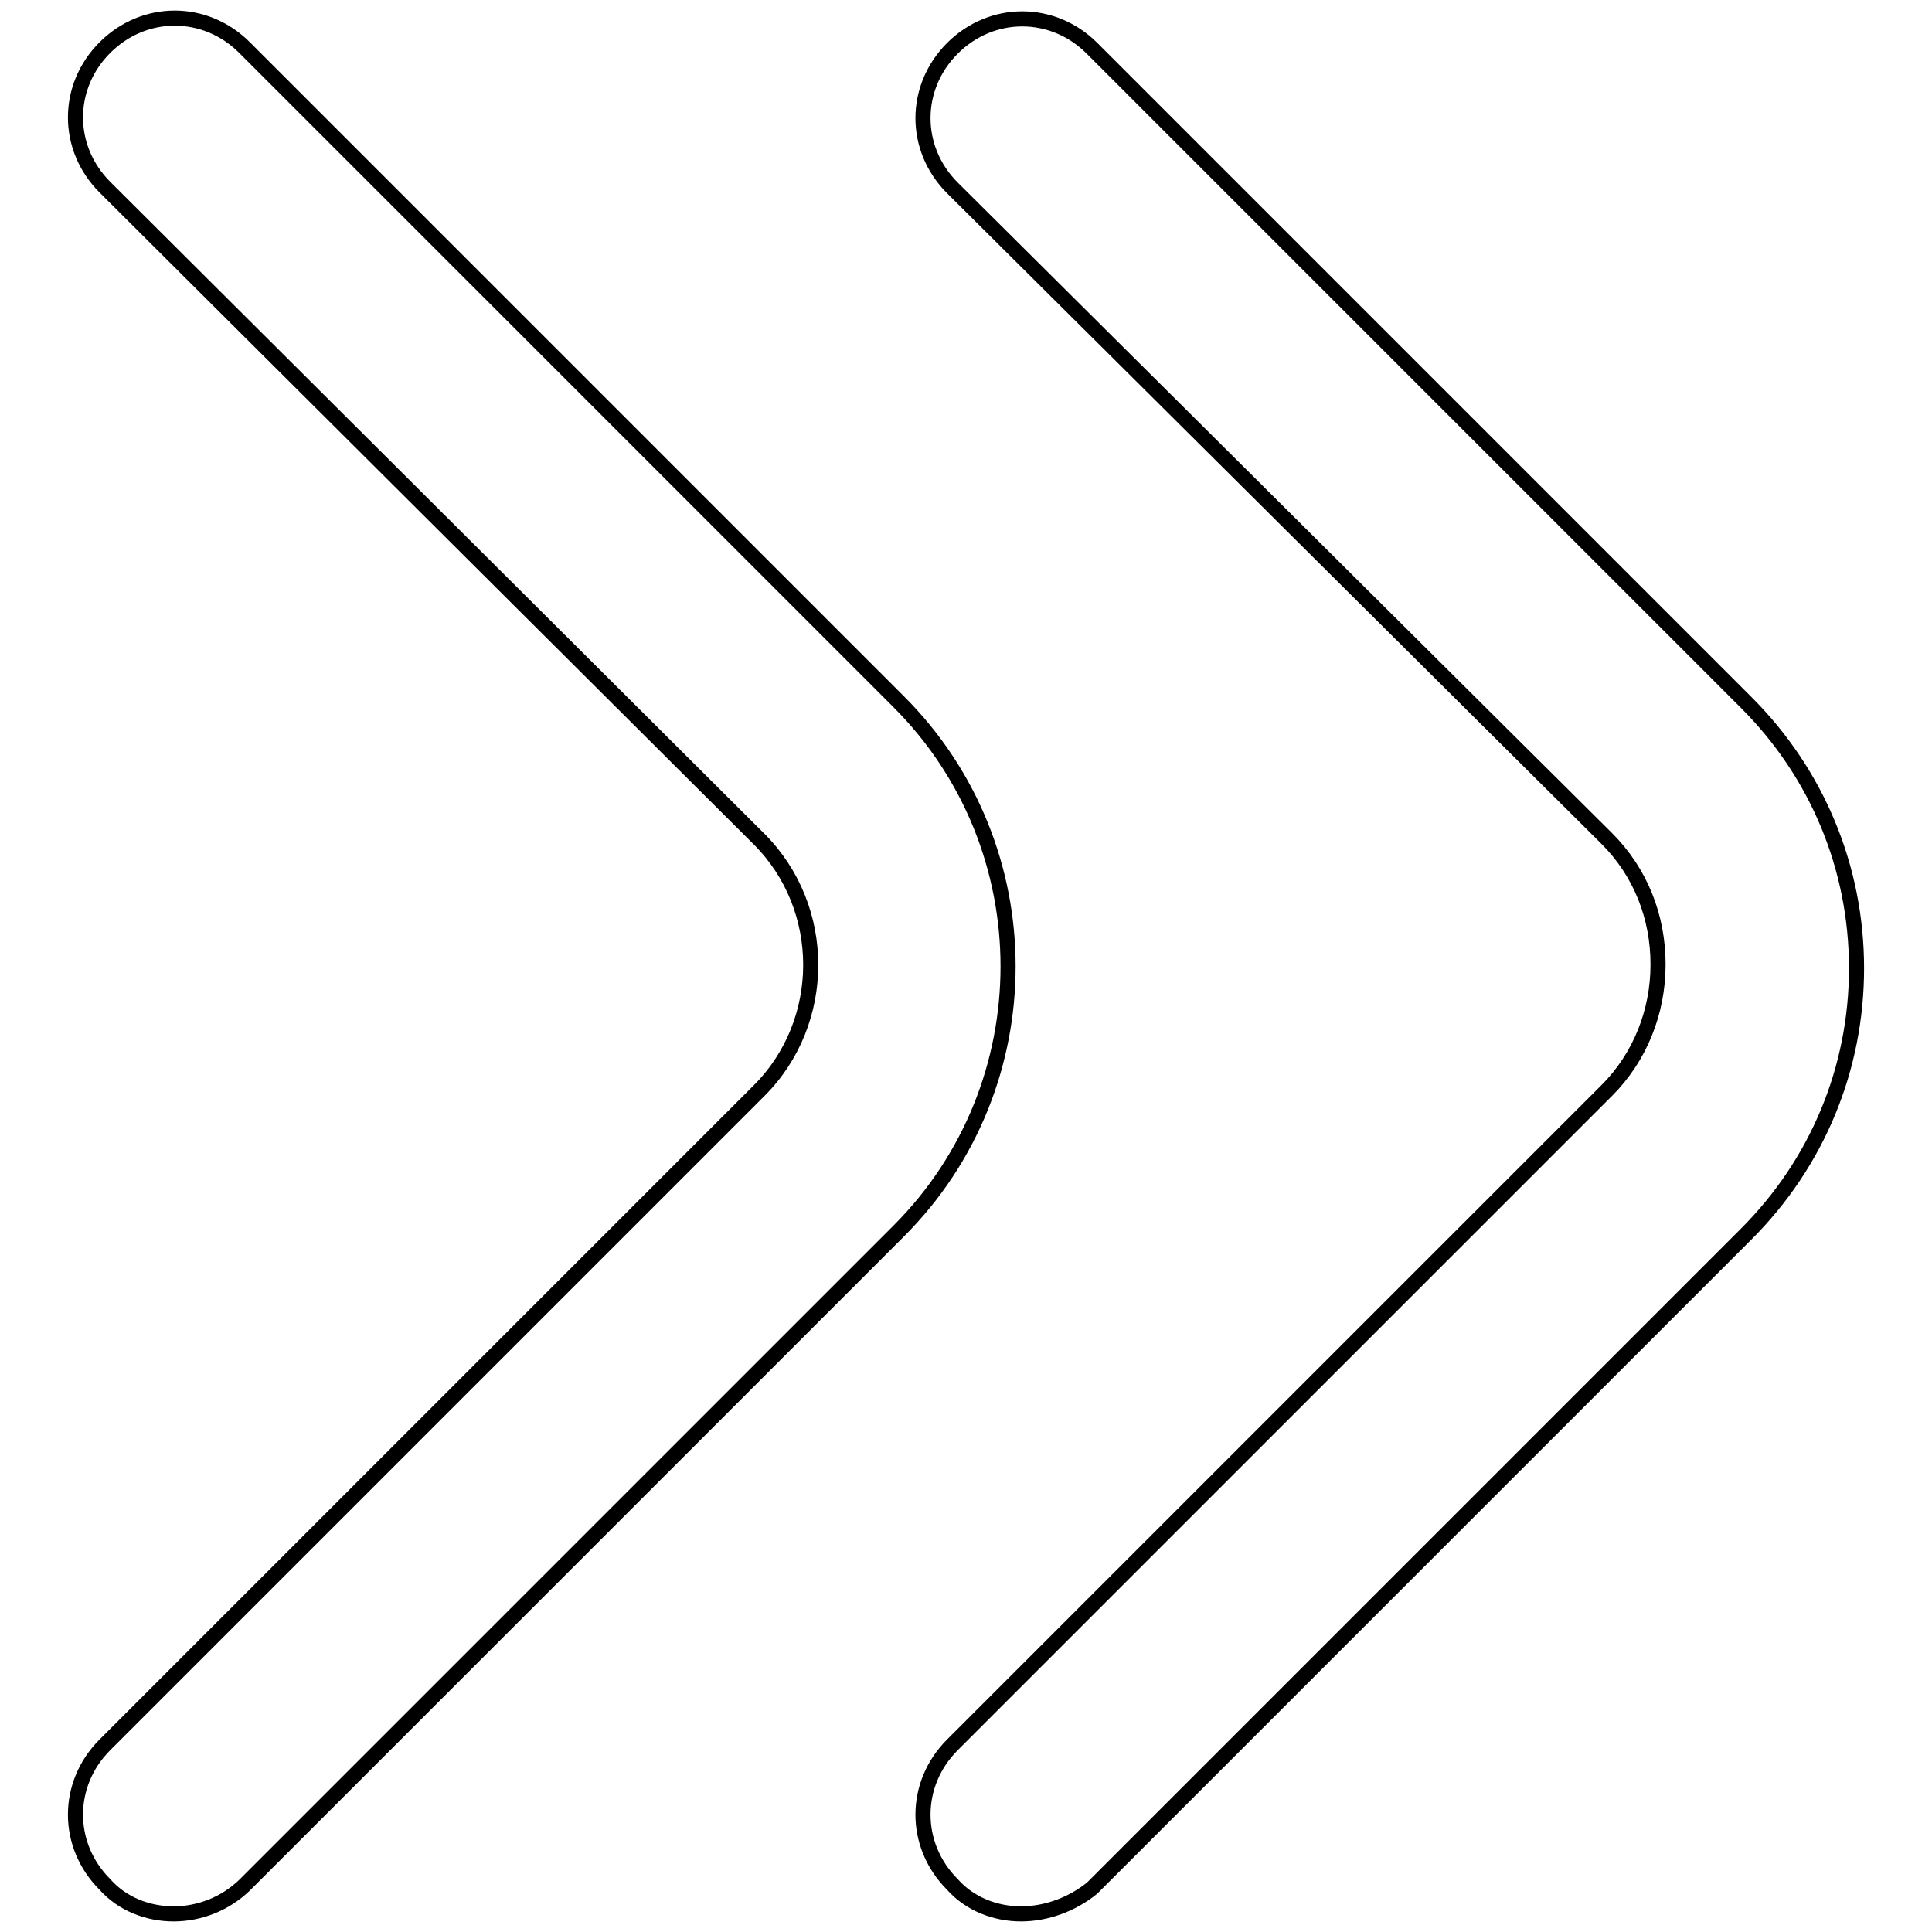
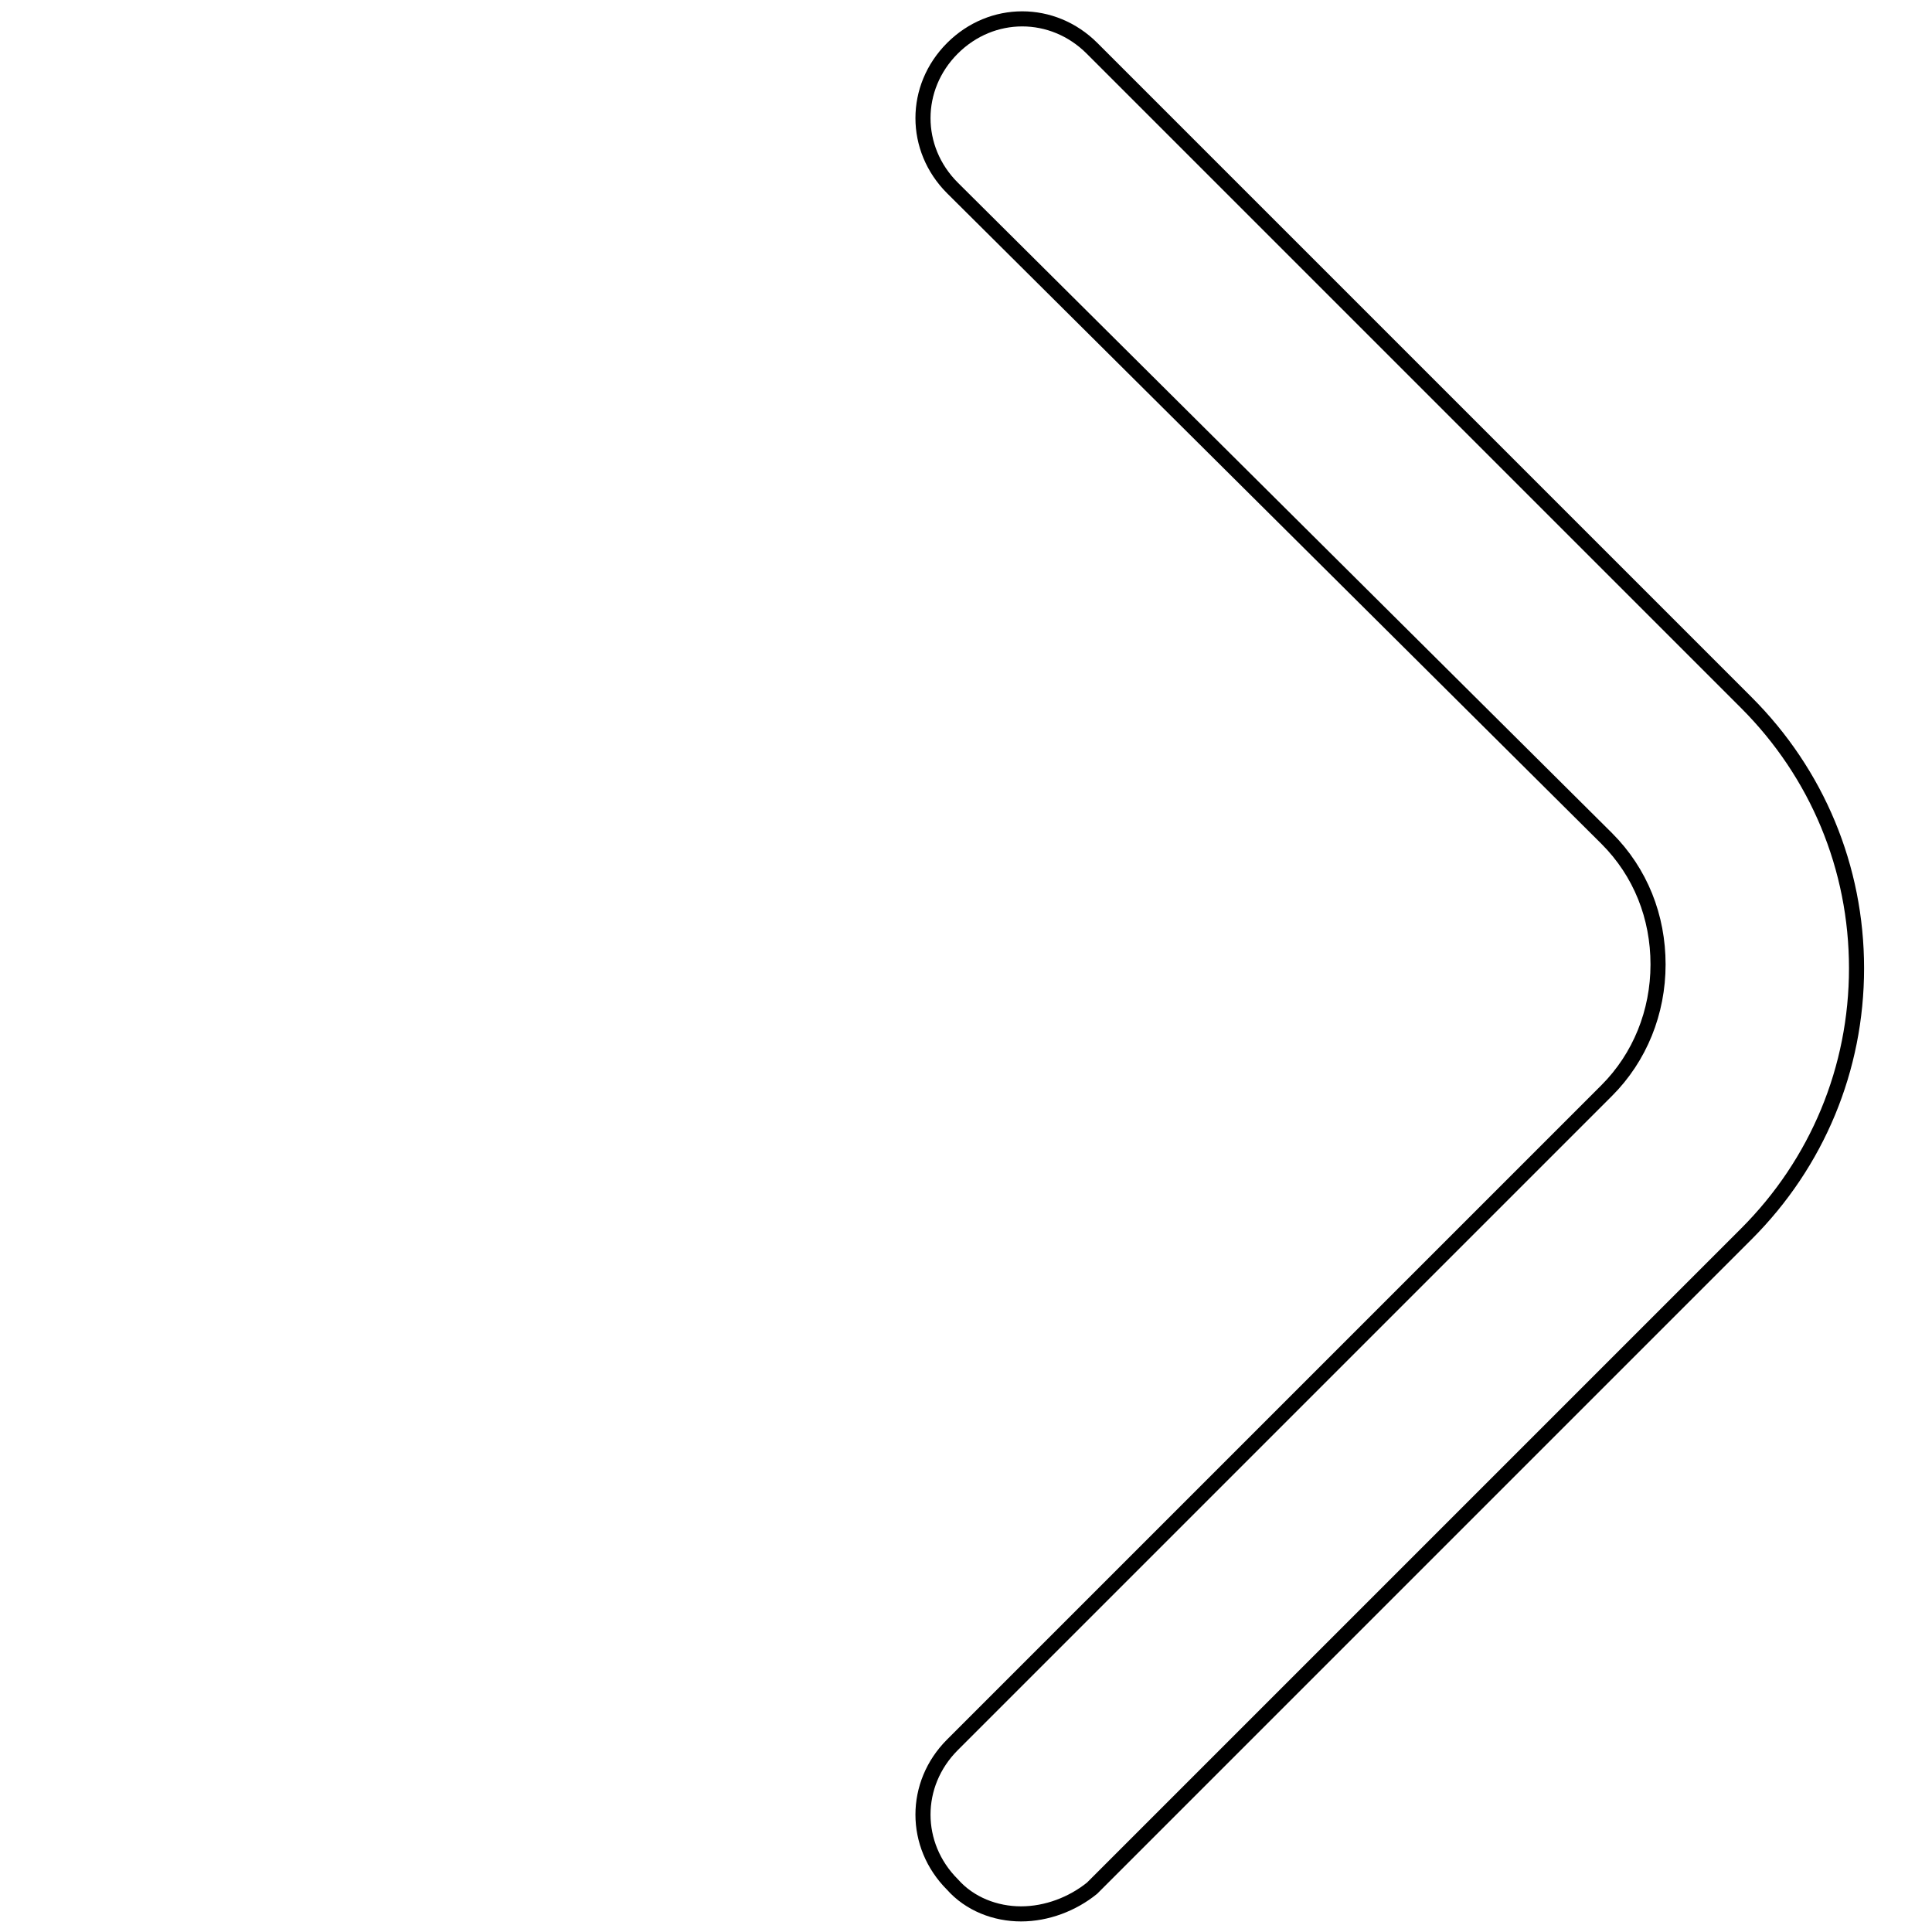
<svg xmlns="http://www.w3.org/2000/svg" version="1.1" x="0px" y="0px" viewBox="0 0 256 256" enable-background="new 0 0 256 256" xml:space="preserve">
  <g>
    <path stroke-width="2" fill-opacity="0" stroke="#000000" d="M135.3,253.6c-3.4,0-6.8-1.3-9.1-3.9c-5.2-5.2-5.2-13.3,0-18.5l86.7-86.7c4.4-4.4,6.8-10.4,6.8-16.7 c0-6.3-2.3-12.2-6.8-16.7l-86.7-86.2c-5.2-5.2-5.2-13.3,0-18.5c5.2-5.2,13.3-5.2,18.5,0l86.7,86.7c9.4,9.4,14.6,21.9,14.6,35.2 s-5.2,25.8-14.6,35.2l-86.7,86.7C142.1,252.3,138.7,253.6,135.3,253.6z" />
-     <path stroke-width="2" fill-opacity="0" stroke="#000000" d="M23,253.6c-3.4,0-6.8-1.3-9.1-3.9c-5.2-5.2-5.2-13.3,0-18.5l86.7-86.7c9.1-9.1,9.1-24.2,0-33.3L13.9,24.8 c-5.2-5.2-5.2-13.3,0-18.5c5.2-5.2,13.3-5.2,18.5,0l86.7,86.7c19.3,19.3,19.3,50.8,0,70.1l-86.7,86.7 C29.8,252.3,26.4,253.6,23,253.6z" />
  </g>
</svg>